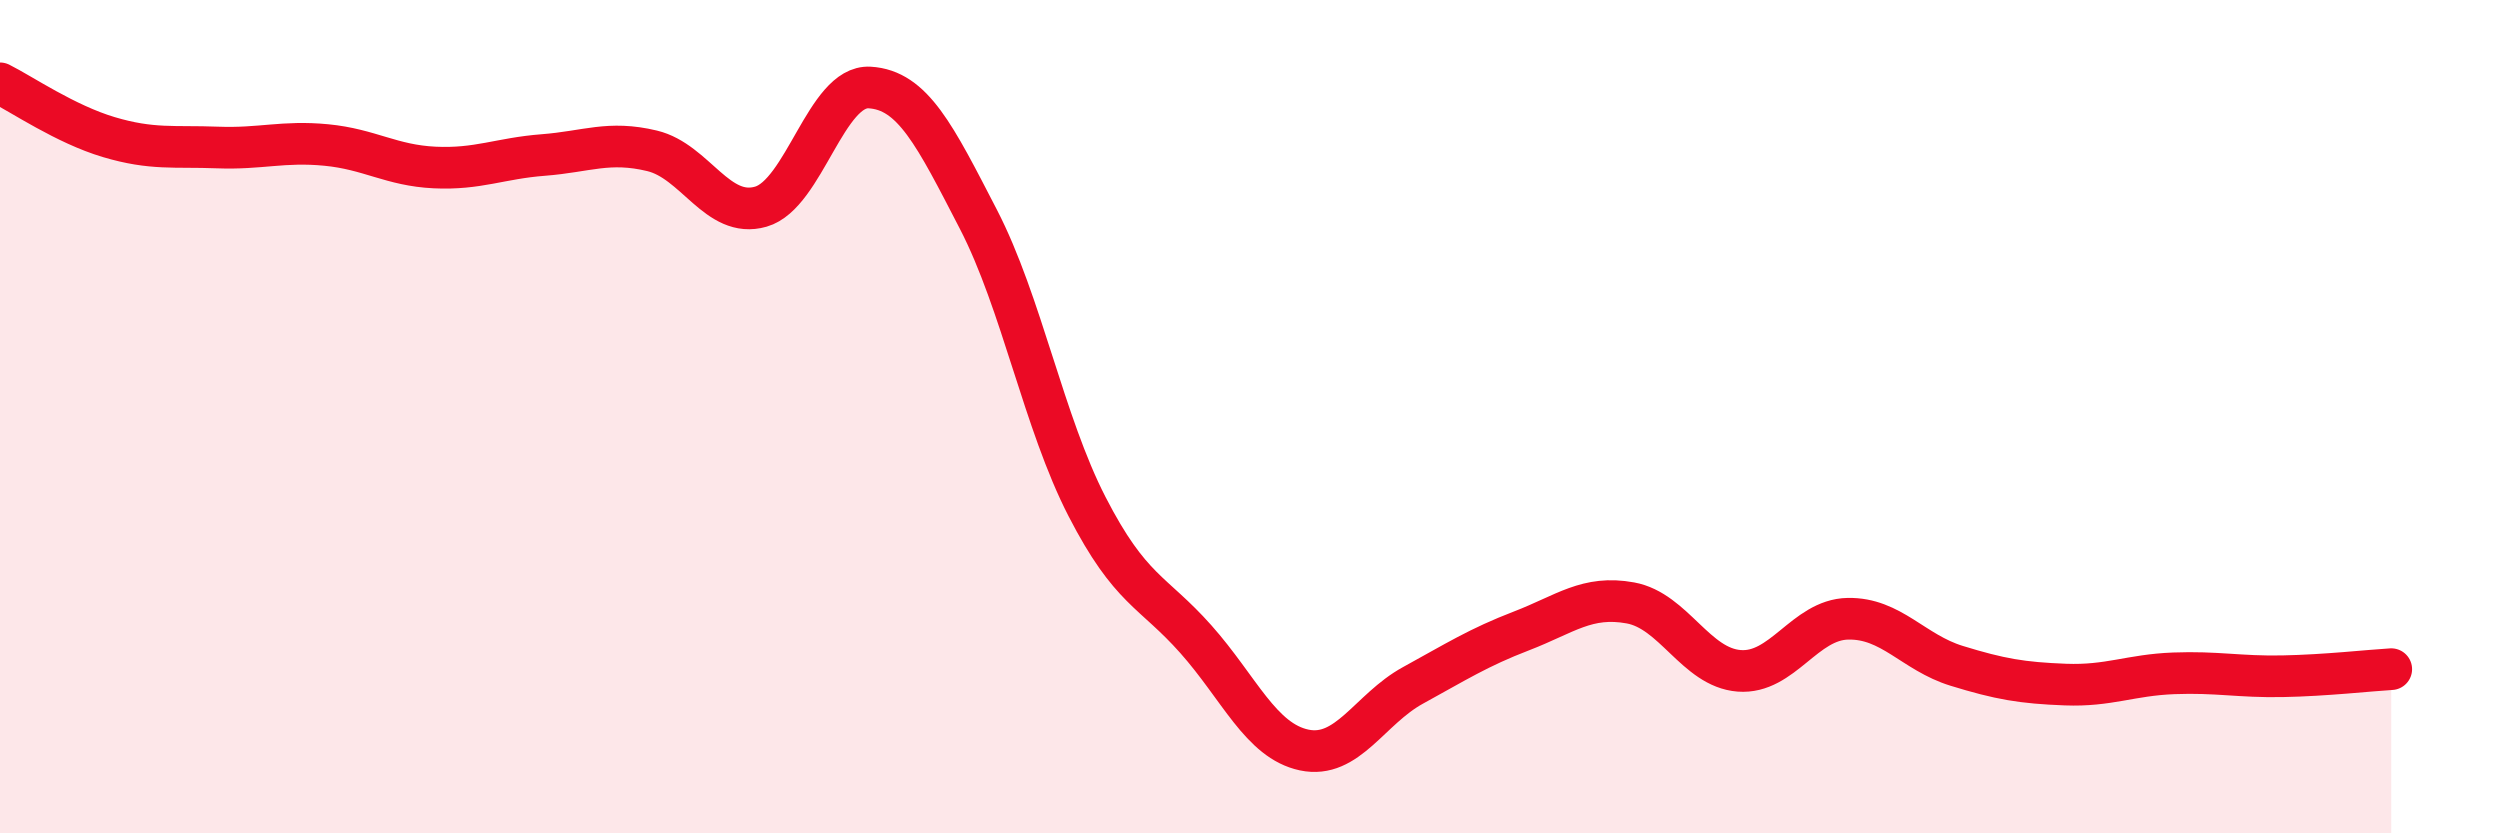
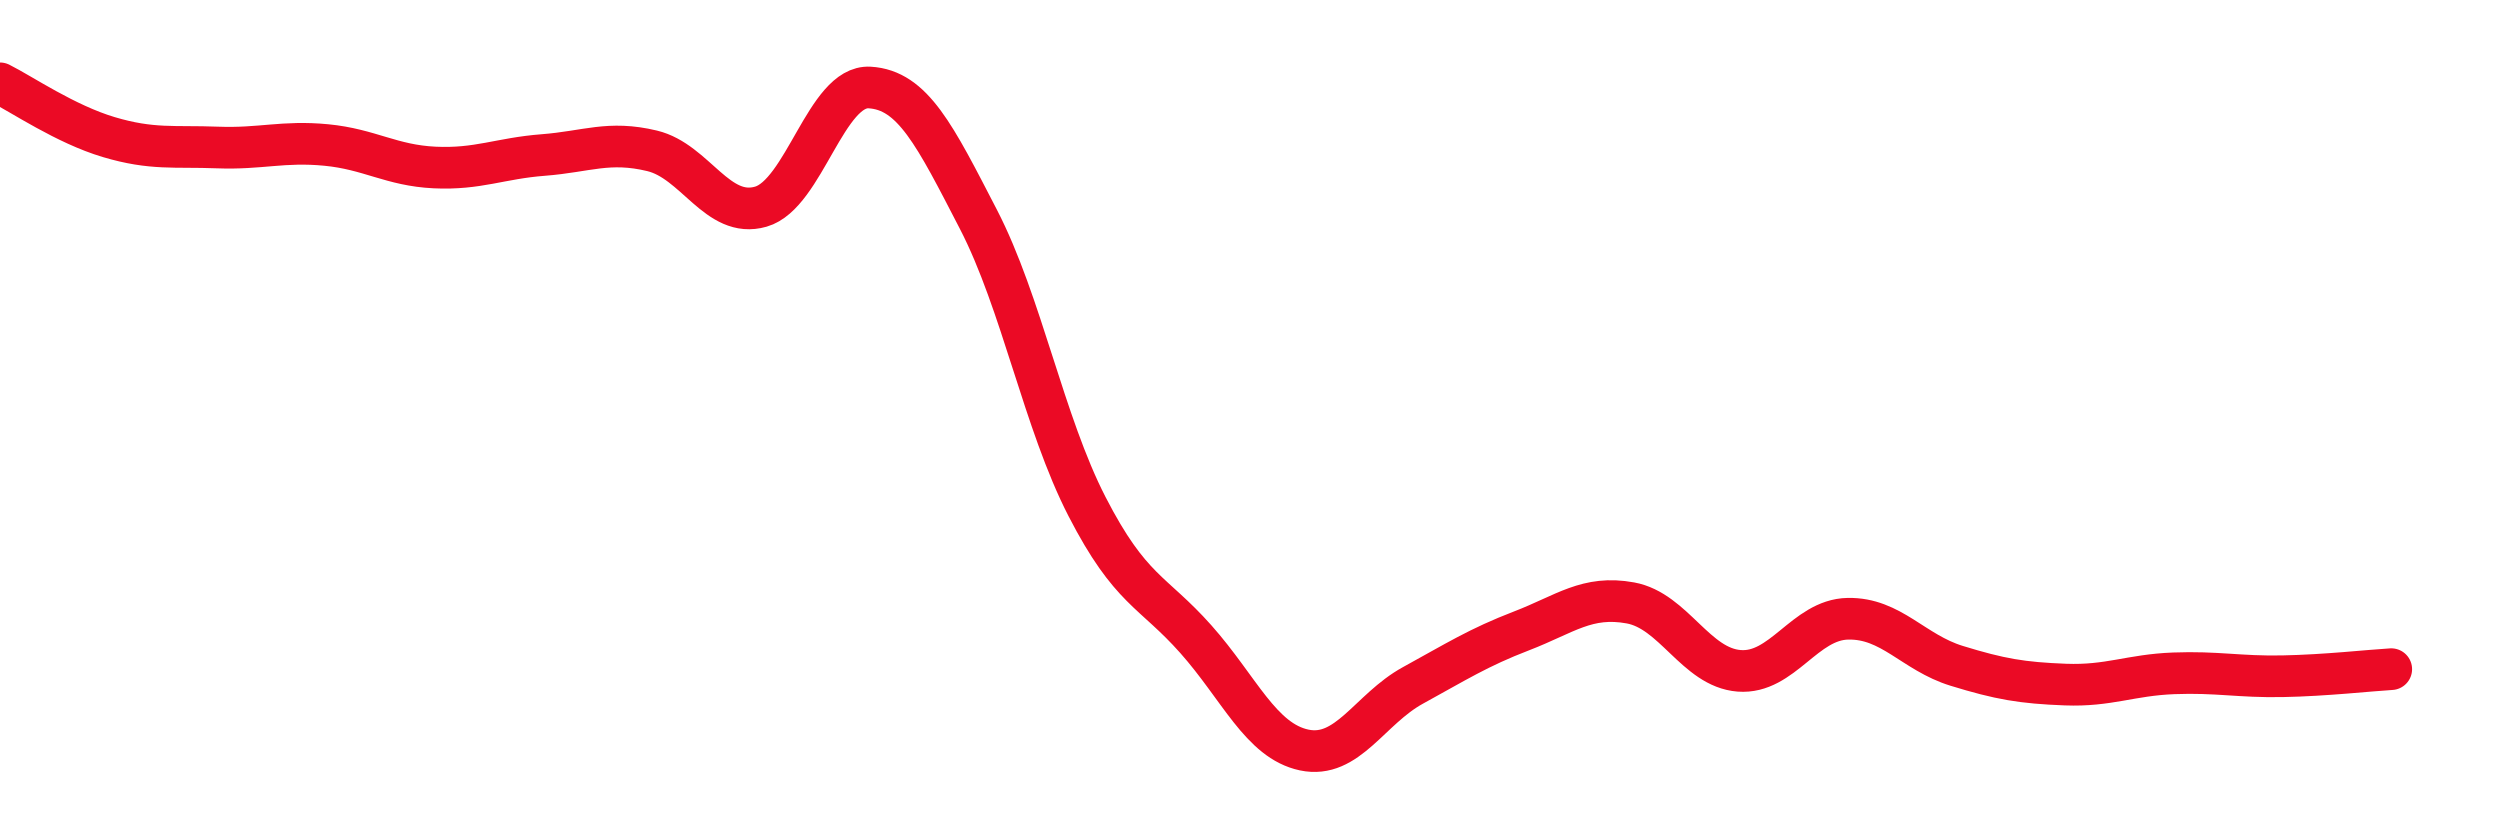
<svg xmlns="http://www.w3.org/2000/svg" width="60" height="20" viewBox="0 0 60 20">
-   <path d="M 0,2 C 0.52,2.26 1.57,2.98 2.61,3.29 C 3.65,3.6 4.18,3.5 5.22,3.54 C 6.26,3.58 6.79,3.38 7.83,3.48 C 8.87,3.58 9.39,3.97 10.43,4.02 C 11.47,4.07 12,3.8 13.04,3.72 C 14.08,3.64 14.61,3.37 15.65,3.62 C 16.69,3.87 17.22,5.26 18.26,4.96 C 19.3,4.66 19.83,2.04 20.87,2.1 C 21.91,2.16 22.44,3.25 23.48,5.26 C 24.52,7.27 25.05,10.14 26.09,12.16 C 27.13,14.18 27.66,14.17 28.7,15.34 C 29.74,16.51 30.26,17.78 31.3,18 C 32.34,18.22 32.87,17.02 33.91,16.45 C 34.95,15.88 35.48,15.54 36.52,15.14 C 37.56,14.74 38.09,14.28 39.13,14.47 C 40.17,14.66 40.7,16.02 41.74,16.1 C 42.78,16.18 43.31,14.87 44.35,14.85 C 45.39,14.83 45.92,15.66 46.96,15.98 C 48,16.3 48.53,16.39 49.57,16.43 C 50.61,16.47 51.13,16.2 52.17,16.16 C 53.21,16.12 53.74,16.25 54.78,16.23 C 55.82,16.21 56.87,16.09 57.39,16.06L57.39 20L0 20Z" fill="#EB0A25" opacity="0.1" stroke-linecap="round" stroke-linejoin="round" />
  <path d="M 0,2 C 0.52,2.26 1.57,2.98 2.61,3.29 C 3.65,3.6 4.18,3.5 5.22,3.54 C 6.26,3.58 6.79,3.38 7.83,3.48 C 8.87,3.58 9.39,3.97 10.43,4.02 C 11.47,4.07 12,3.8 13.04,3.72 C 14.08,3.64 14.61,3.37 15.65,3.62 C 16.69,3.87 17.22,5.26 18.26,4.96 C 19.3,4.66 19.83,2.04 20.87,2.1 C 21.91,2.16 22.44,3.25 23.48,5.26 C 24.52,7.27 25.05,10.14 26.09,12.16 C 27.13,14.18 27.66,14.17 28.7,15.34 C 29.74,16.51 30.26,17.78 31.3,18 C 32.34,18.22 32.87,17.02 33.91,16.45 C 34.95,15.88 35.48,15.54 36.52,15.14 C 37.56,14.74 38.09,14.28 39.13,14.47 C 40.17,14.66 40.7,16.02 41.74,16.1 C 42.78,16.18 43.31,14.87 44.35,14.85 C 45.39,14.83 45.92,15.66 46.96,15.98 C 48,16.3 48.53,16.39 49.57,16.43 C 50.61,16.47 51.13,16.2 52.17,16.16 C 53.21,16.12 53.74,16.25 54.78,16.23 C 55.82,16.21 56.87,16.09 57.39,16.06" stroke="#EB0A25" stroke-width="1" fill="none" stroke-linecap="round" stroke-linejoin="round" />
</svg>